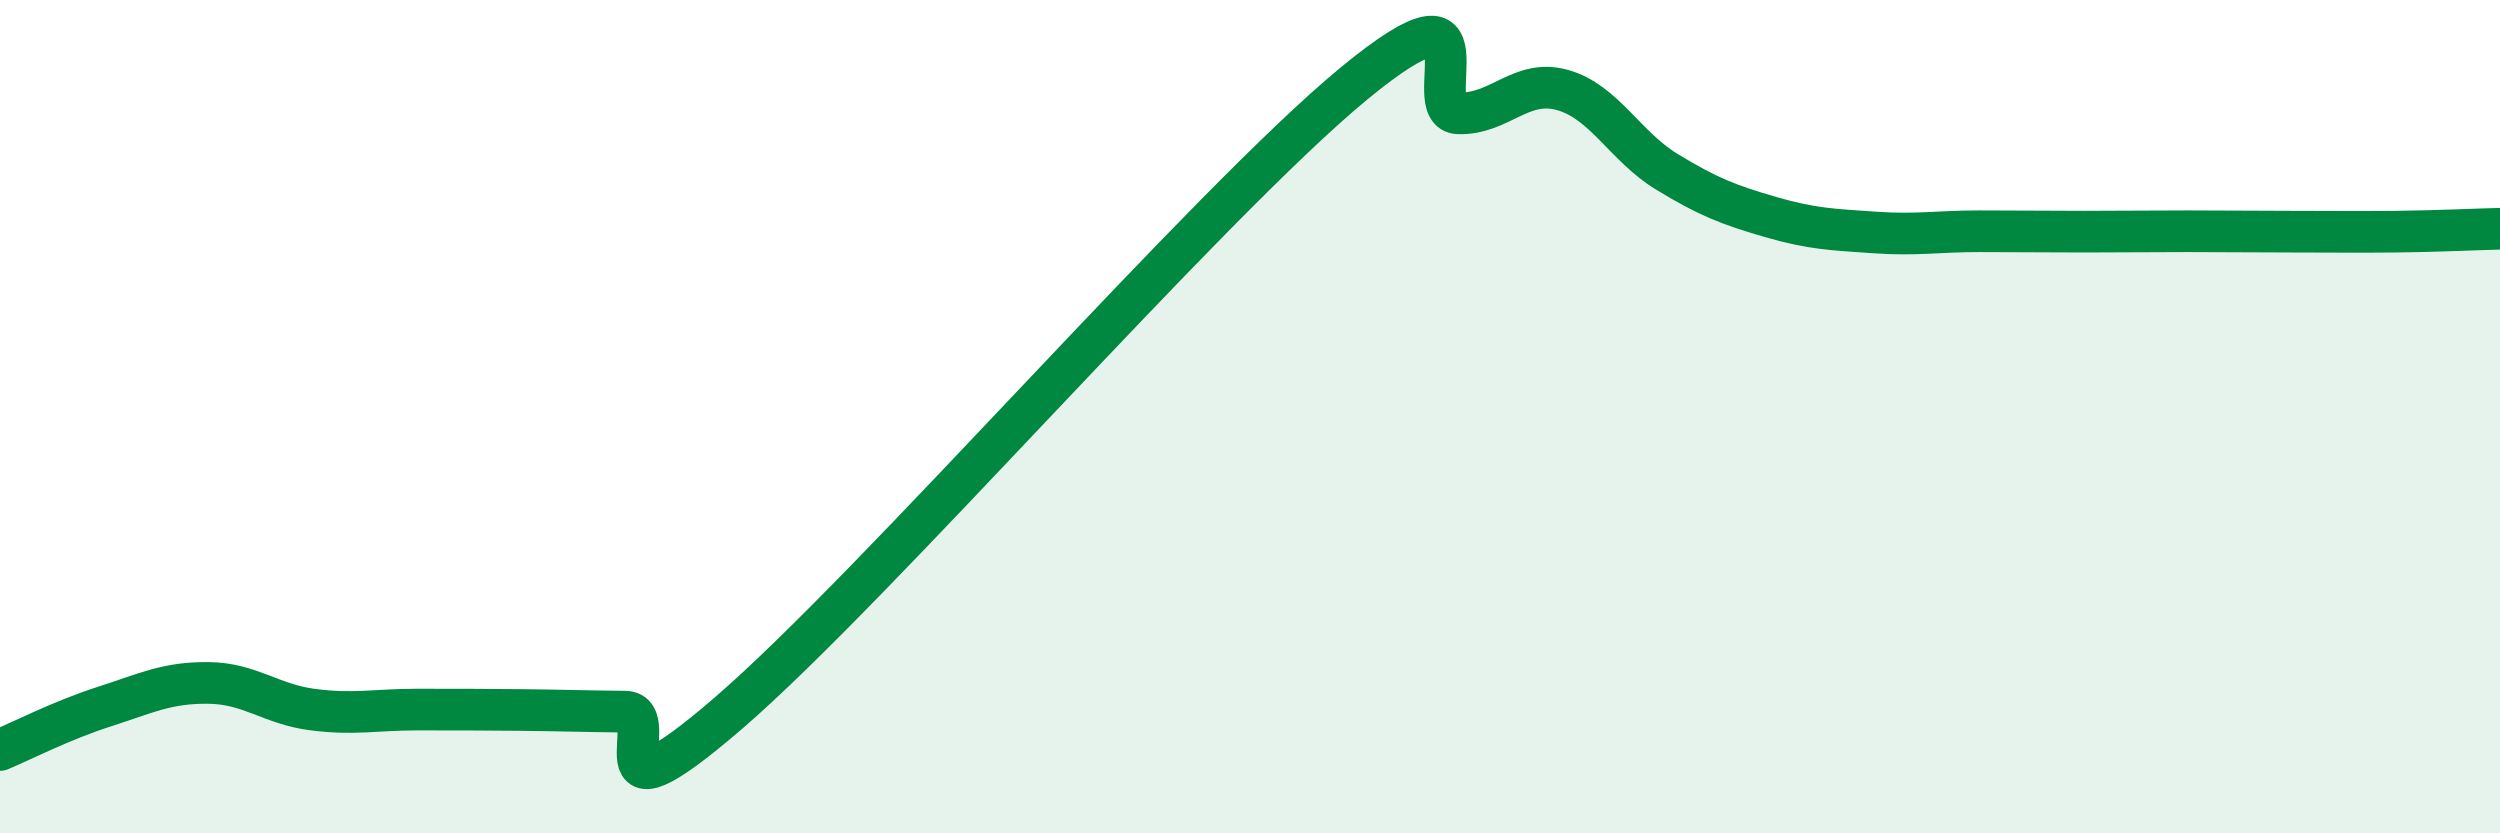
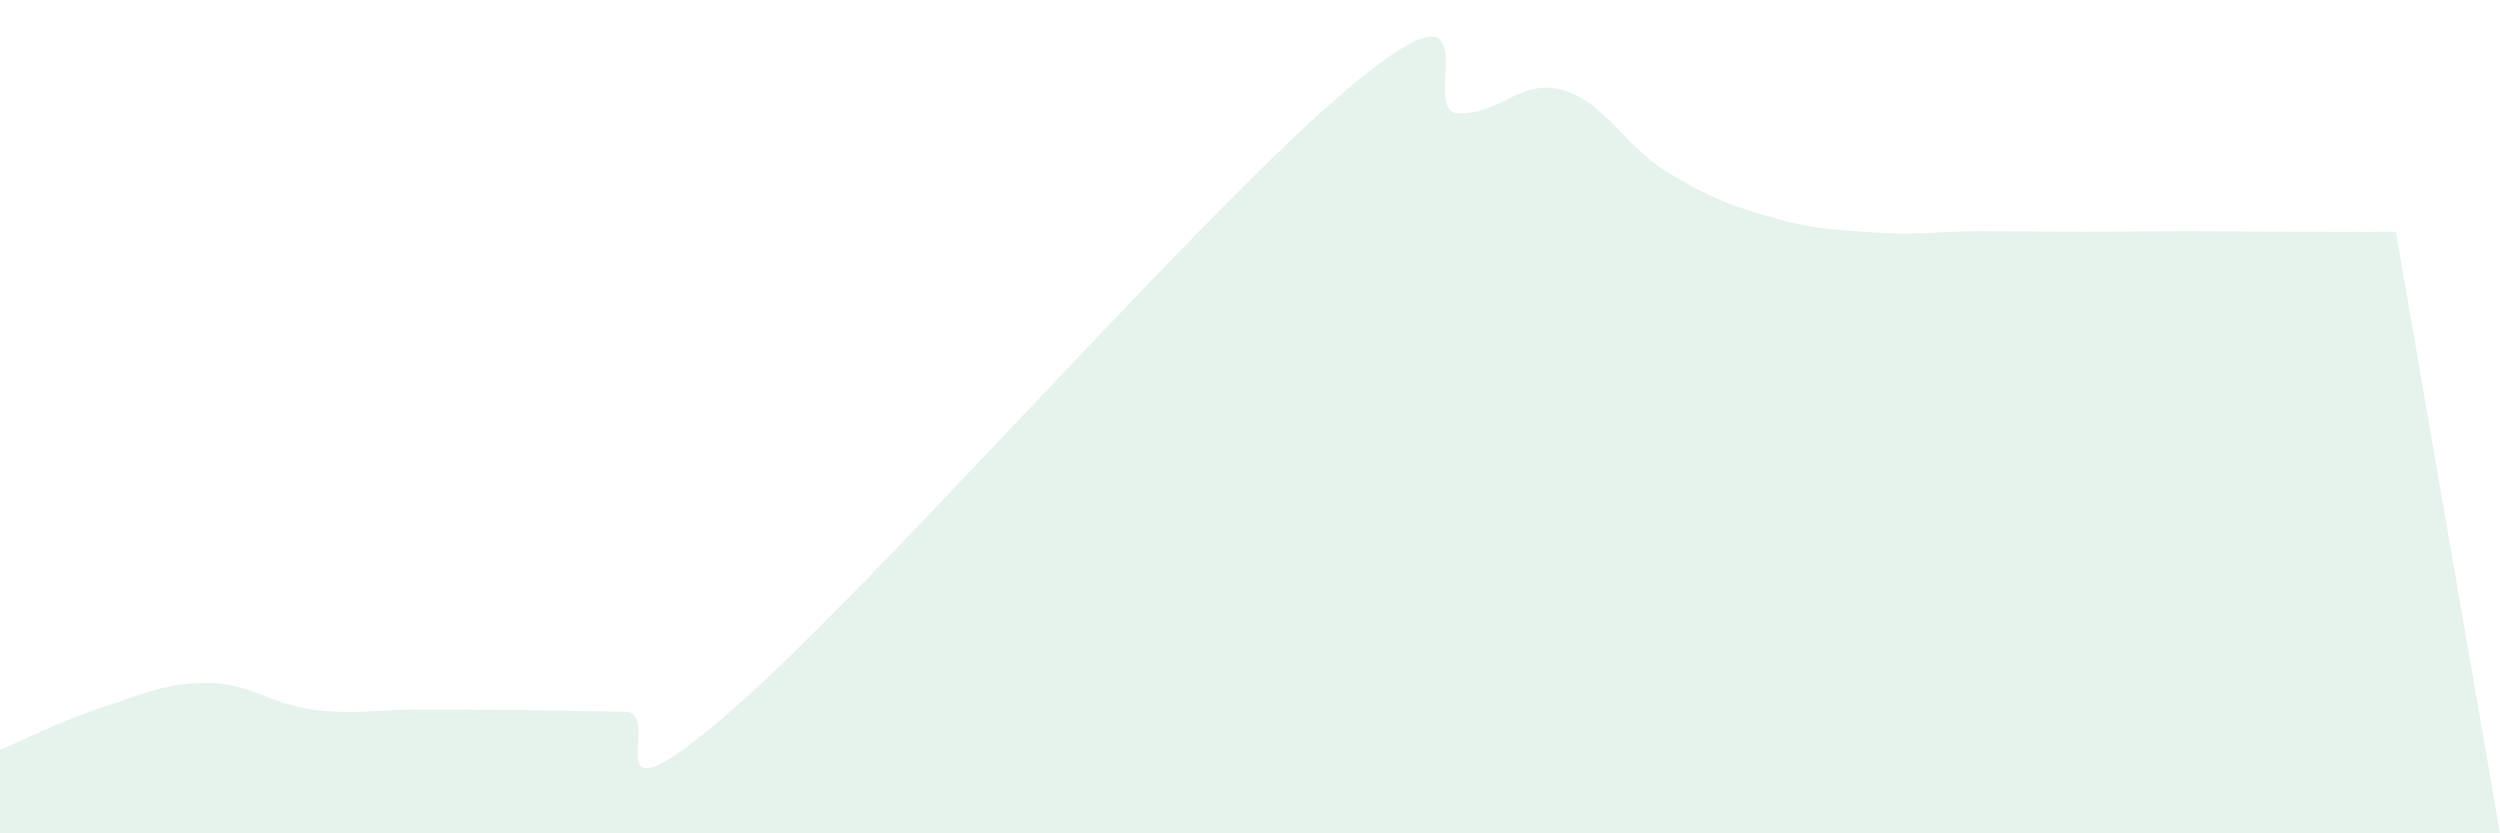
<svg xmlns="http://www.w3.org/2000/svg" width="60" height="20" viewBox="0 0 60 20">
-   <path d="M 0,18 C 0.5,17.79 1.5,17.28 2.5,16.96 C 3.5,16.64 4,16.38 5,16.39 C 6,16.4 6.5,16.9 7.5,17.03 C 8.5,17.16 9,17.03 10,17.03 C 11,17.03 11.5,17.03 12.5,17.04 C 13.5,17.05 14,17.07 15,17.08 C 16,17.09 14,20.12 17.5,17.1 C 21,14.08 29,4.88 32.5,2 C 36,-0.88 34,2.69 35,2.72 C 36,2.75 36.5,1.88 37.5,2.16 C 38.5,2.44 39,3.51 40,4.12 C 41,4.73 41.5,4.92 42.5,5.21 C 43.5,5.5 44,5.51 45,5.58 C 46,5.65 46.5,5.55 47.5,5.55 C 48.5,5.55 49,5.56 50,5.56 C 51,5.56 51.5,5.55 52.5,5.55 C 53.5,5.55 54,5.56 55,5.56 C 56,5.56 56.5,5.57 57.5,5.56 C 58.5,5.55 59.5,5.5 60,5.49L60 20L0 20Z" fill="#008740" opacity="0.1" stroke-linecap="round" stroke-linejoin="round" />
-   <path d="M 0,18 C 0.5,17.79 1.5,17.28 2.5,16.96 C 3.5,16.64 4,16.38 5,16.39 C 6,16.4 6.5,16.9 7.5,17.03 C 8.5,17.16 9,17.03 10,17.03 C 11,17.03 11.5,17.03 12.5,17.04 C 13.5,17.05 14,17.07 15,17.08 C 16,17.09 14,20.12 17.5,17.1 C 21,14.08 29,4.88 32.5,2 C 36,-0.88 34,2.69 35,2.72 C 36,2.75 36.5,1.88 37.5,2.16 C 38.5,2.44 39,3.51 40,4.12 C 41,4.73 41.5,4.92 42.5,5.21 C 43.5,5.5 44,5.51 45,5.58 C 46,5.65 46.5,5.55 47.5,5.55 C 48.5,5.55 49,5.56 50,5.56 C 51,5.56 51.5,5.55 52.5,5.55 C 53.5,5.55 54,5.56 55,5.56 C 56,5.56 56.5,5.57 57.5,5.56 C 58.5,5.55 59.5,5.5 60,5.49" stroke="#008740" stroke-width="1" fill="none" stroke-linecap="round" stroke-linejoin="round" />
+   <path d="M 0,18 C 0.5,17.79 1.5,17.28 2.5,16.96 C 3.5,16.64 4,16.38 5,16.39 C 6,16.4 6.5,16.9 7.5,17.03 C 8.5,17.16 9,17.03 10,17.03 C 11,17.03 11.5,17.03 12.5,17.04 C 13.5,17.05 14,17.07 15,17.08 C 16,17.09 14,20.12 17.5,17.1 C 21,14.08 29,4.88 32.5,2 C 36,-0.88 34,2.69 35,2.72 C 36,2.75 36.5,1.88 37.5,2.16 C 38.5,2.44 39,3.51 40,4.12 C 41,4.73 41.5,4.92 42.5,5.21 C 43.5,5.5 44,5.51 45,5.58 C 46,5.65 46.5,5.55 47.5,5.55 C 48.5,5.55 49,5.56 50,5.56 C 51,5.56 51.5,5.55 52.5,5.55 C 53.5,5.55 54,5.56 55,5.56 C 56,5.56 56.5,5.57 57.5,5.56 L60 20L0 20Z" fill="#008740" opacity="0.1" stroke-linecap="round" stroke-linejoin="round" />
</svg>